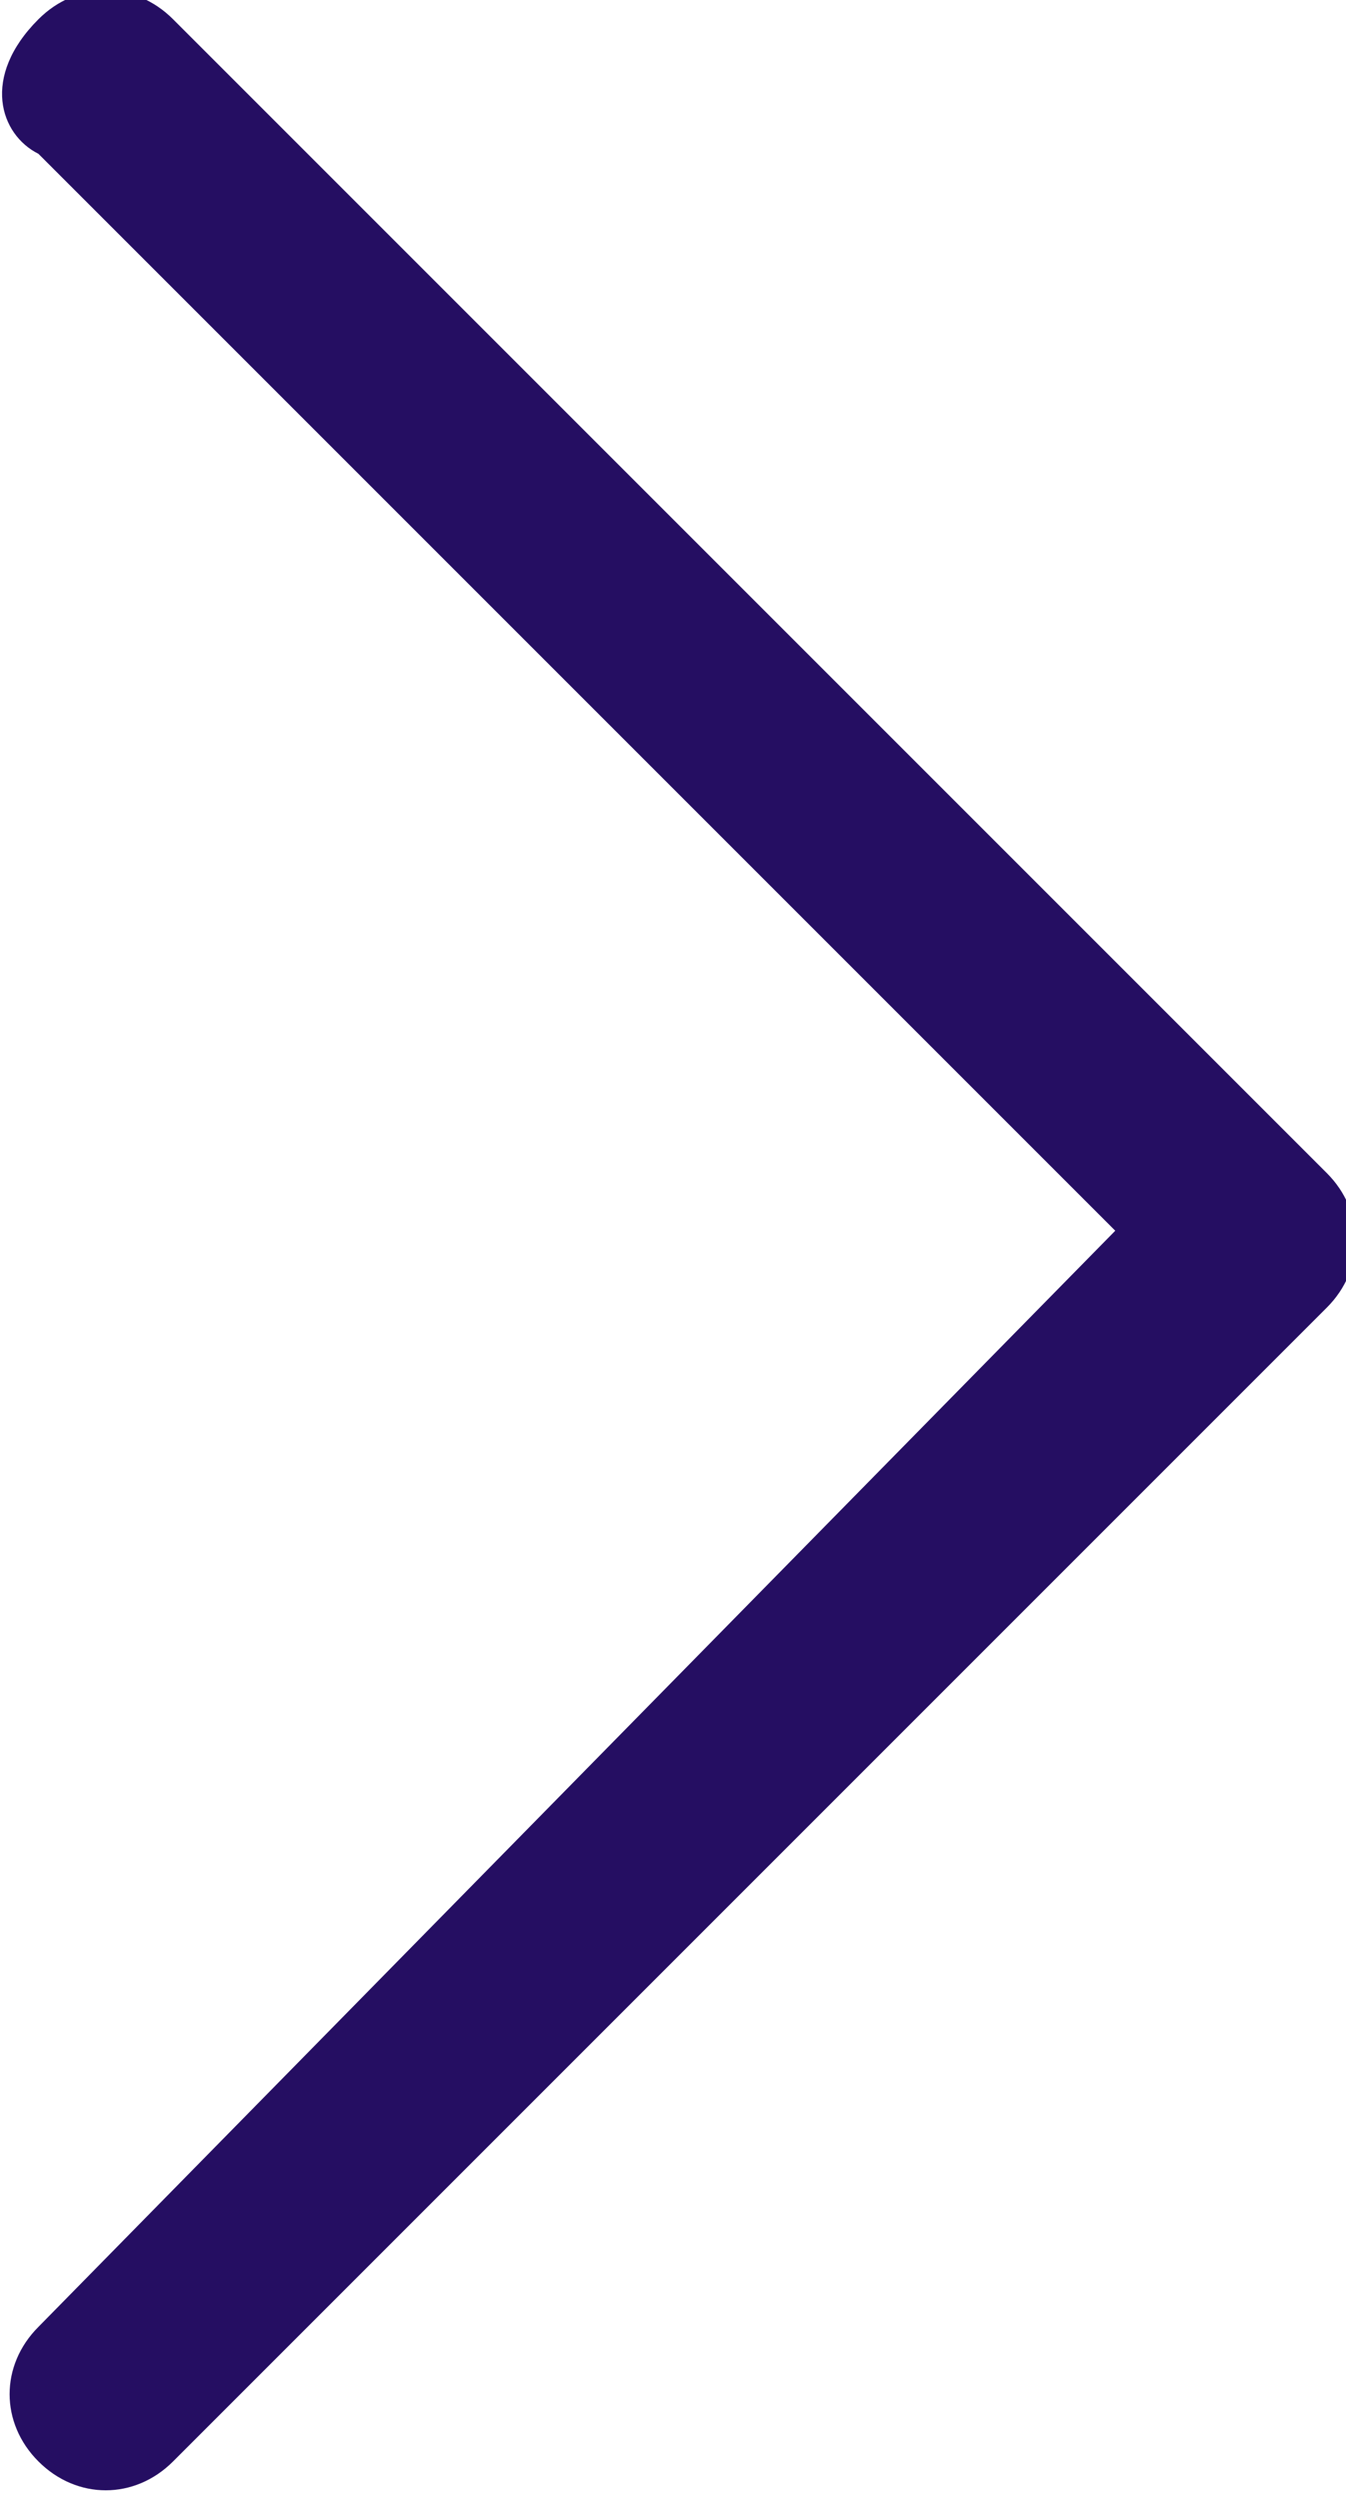
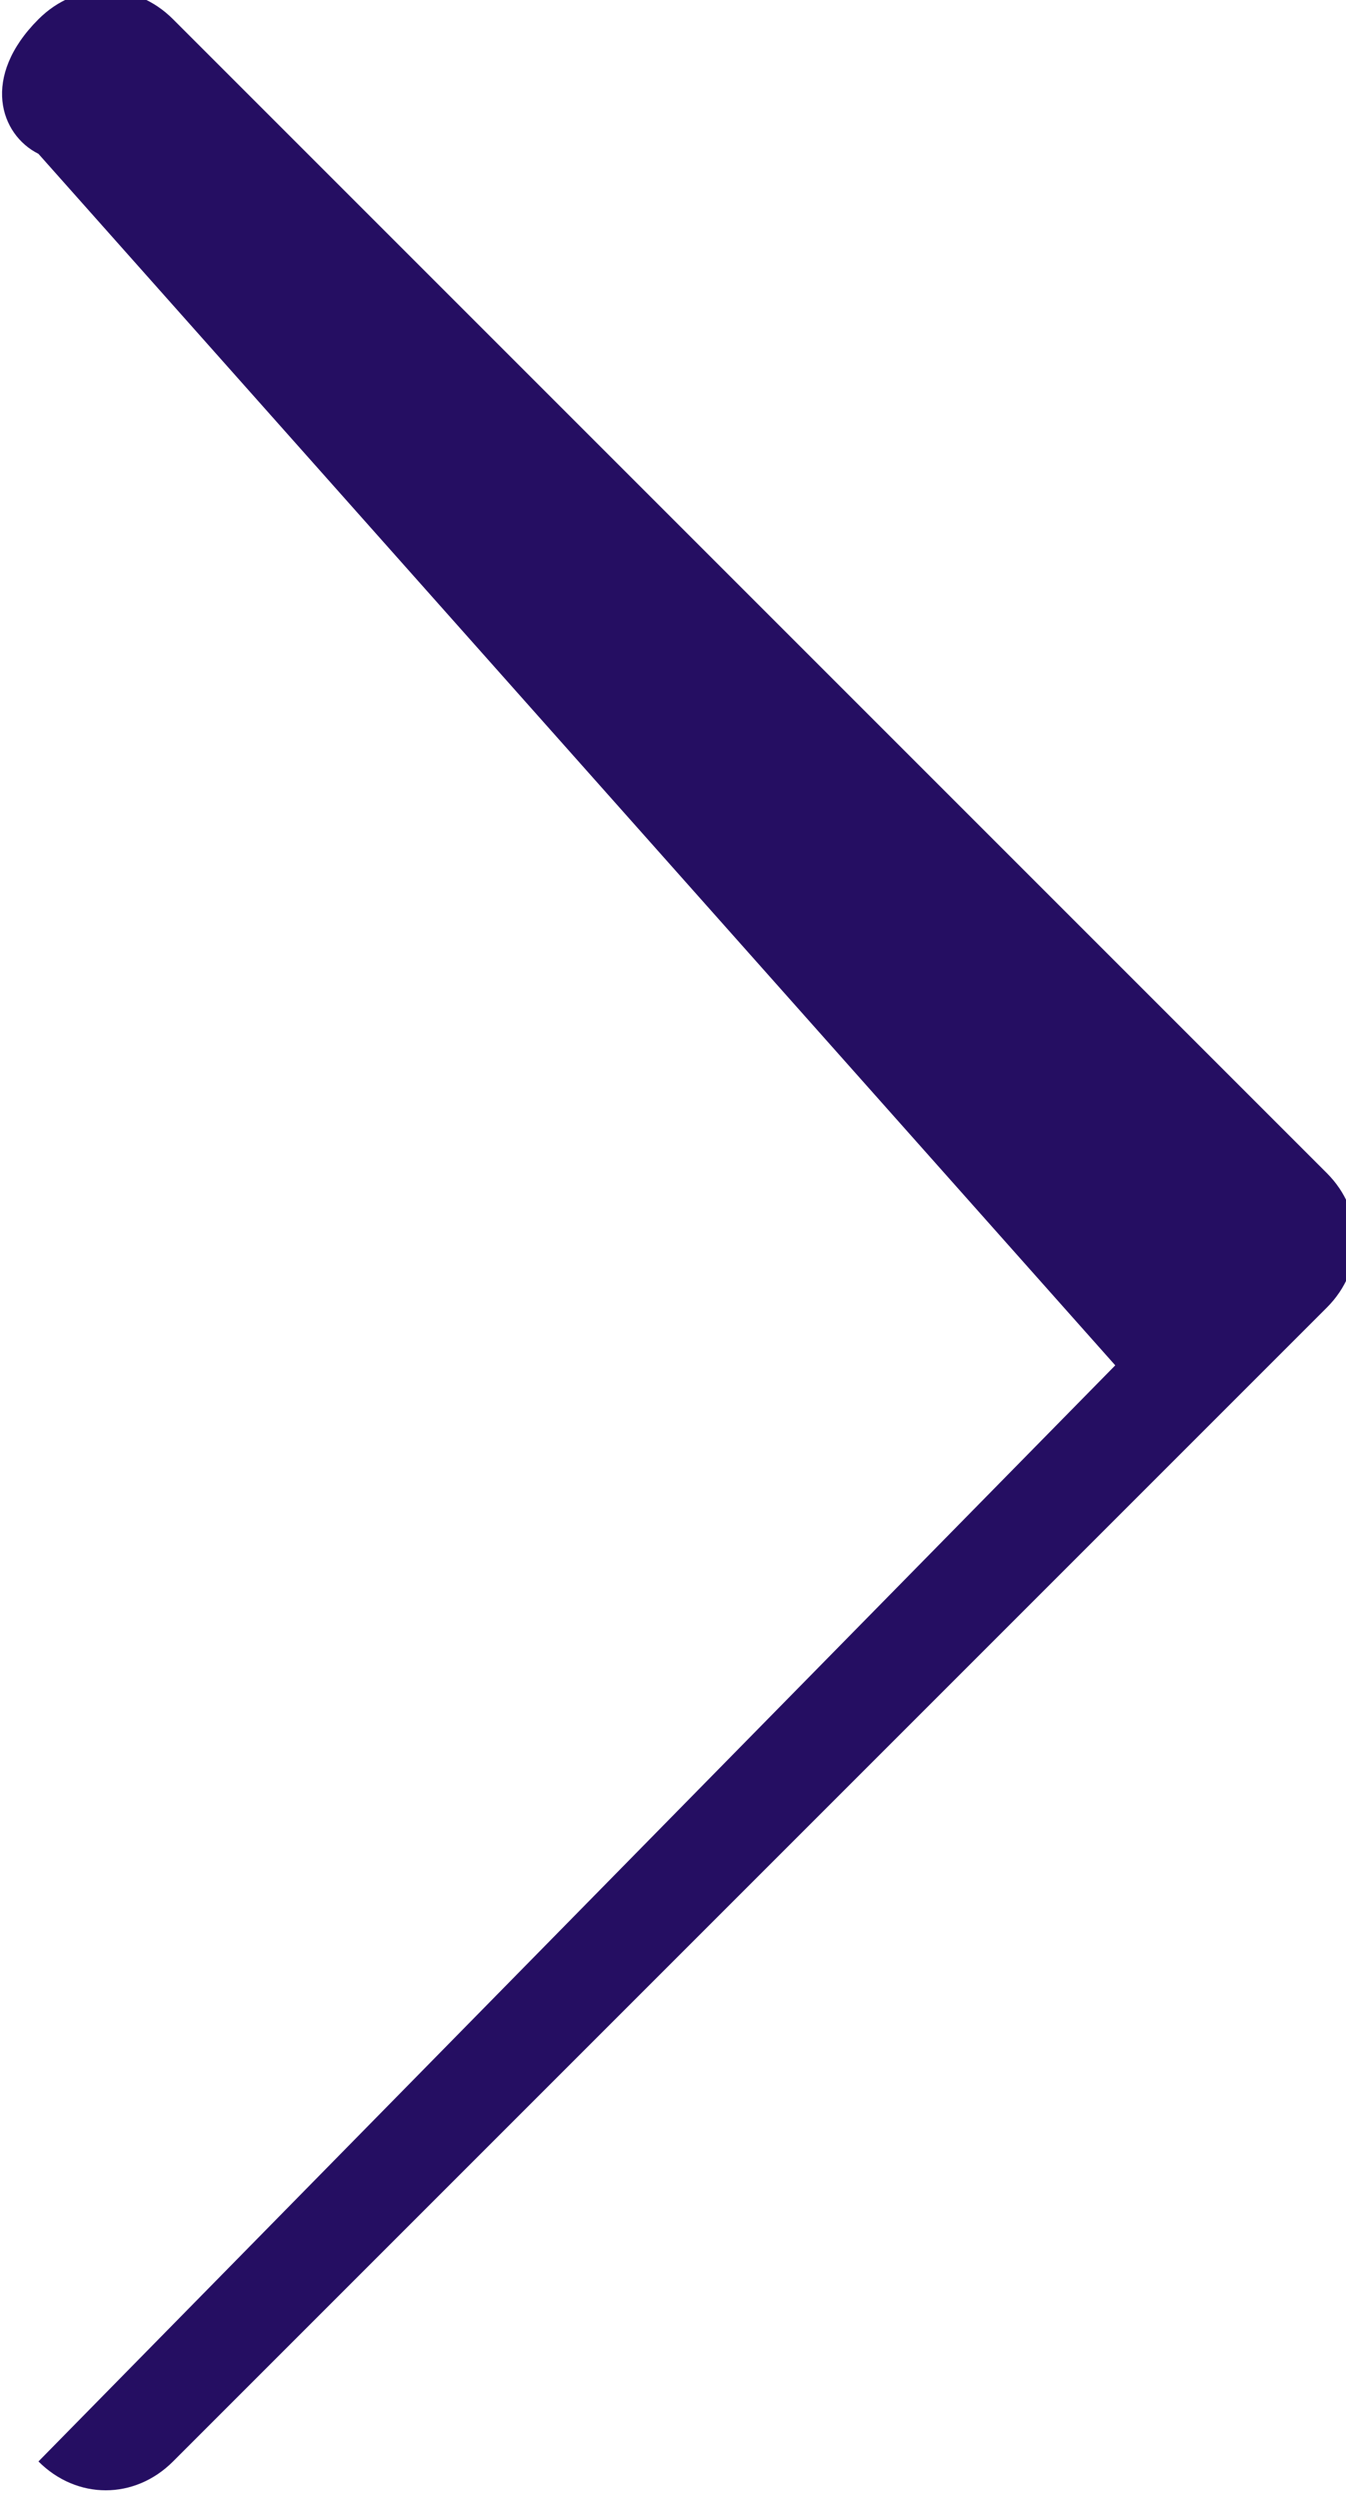
<svg xmlns="http://www.w3.org/2000/svg" version="1.1" id="Layer_1" x="0px" y="0px" viewBox="0 0 7 13" style="enable-background:new 0 0 7 13;" xml:space="preserve">
  <style type="text/css">
	.st0{fill-rule:evenodd;clip-rule:evenodd;fill:#250E62;}
</style>
-   <path class="st0" d="M0.2,0.1c0.2-0.2,0.5-0.2,0.7,0c0,0,0,0,0,0l0,0l6,6c0.2,0.2,0.2,0.5,0,0.7c0,0,0,0,0,0l0,0l-6,6  c-0.2,0.2-0.5,0.2-0.7,0s-0.2-0.5,0-0.7l5.6-5.7L0.2,0.8C0,0.7-0.1,0.4,0.2,0.1C0.1,0.2,0.1,0.2,0.2,0.1z" />
+   <path class="st0" d="M0.2,0.1c0.2-0.2,0.5-0.2,0.7,0c0,0,0,0,0,0l0,0l6,6c0.2,0.2,0.2,0.5,0,0.7c0,0,0,0,0,0l0,0l-6,6  c-0.2,0.2-0.5,0.2-0.7,0l5.6-5.7L0.2,0.8C0,0.7-0.1,0.4,0.2,0.1C0.1,0.2,0.1,0.2,0.2,0.1z" />
</svg>